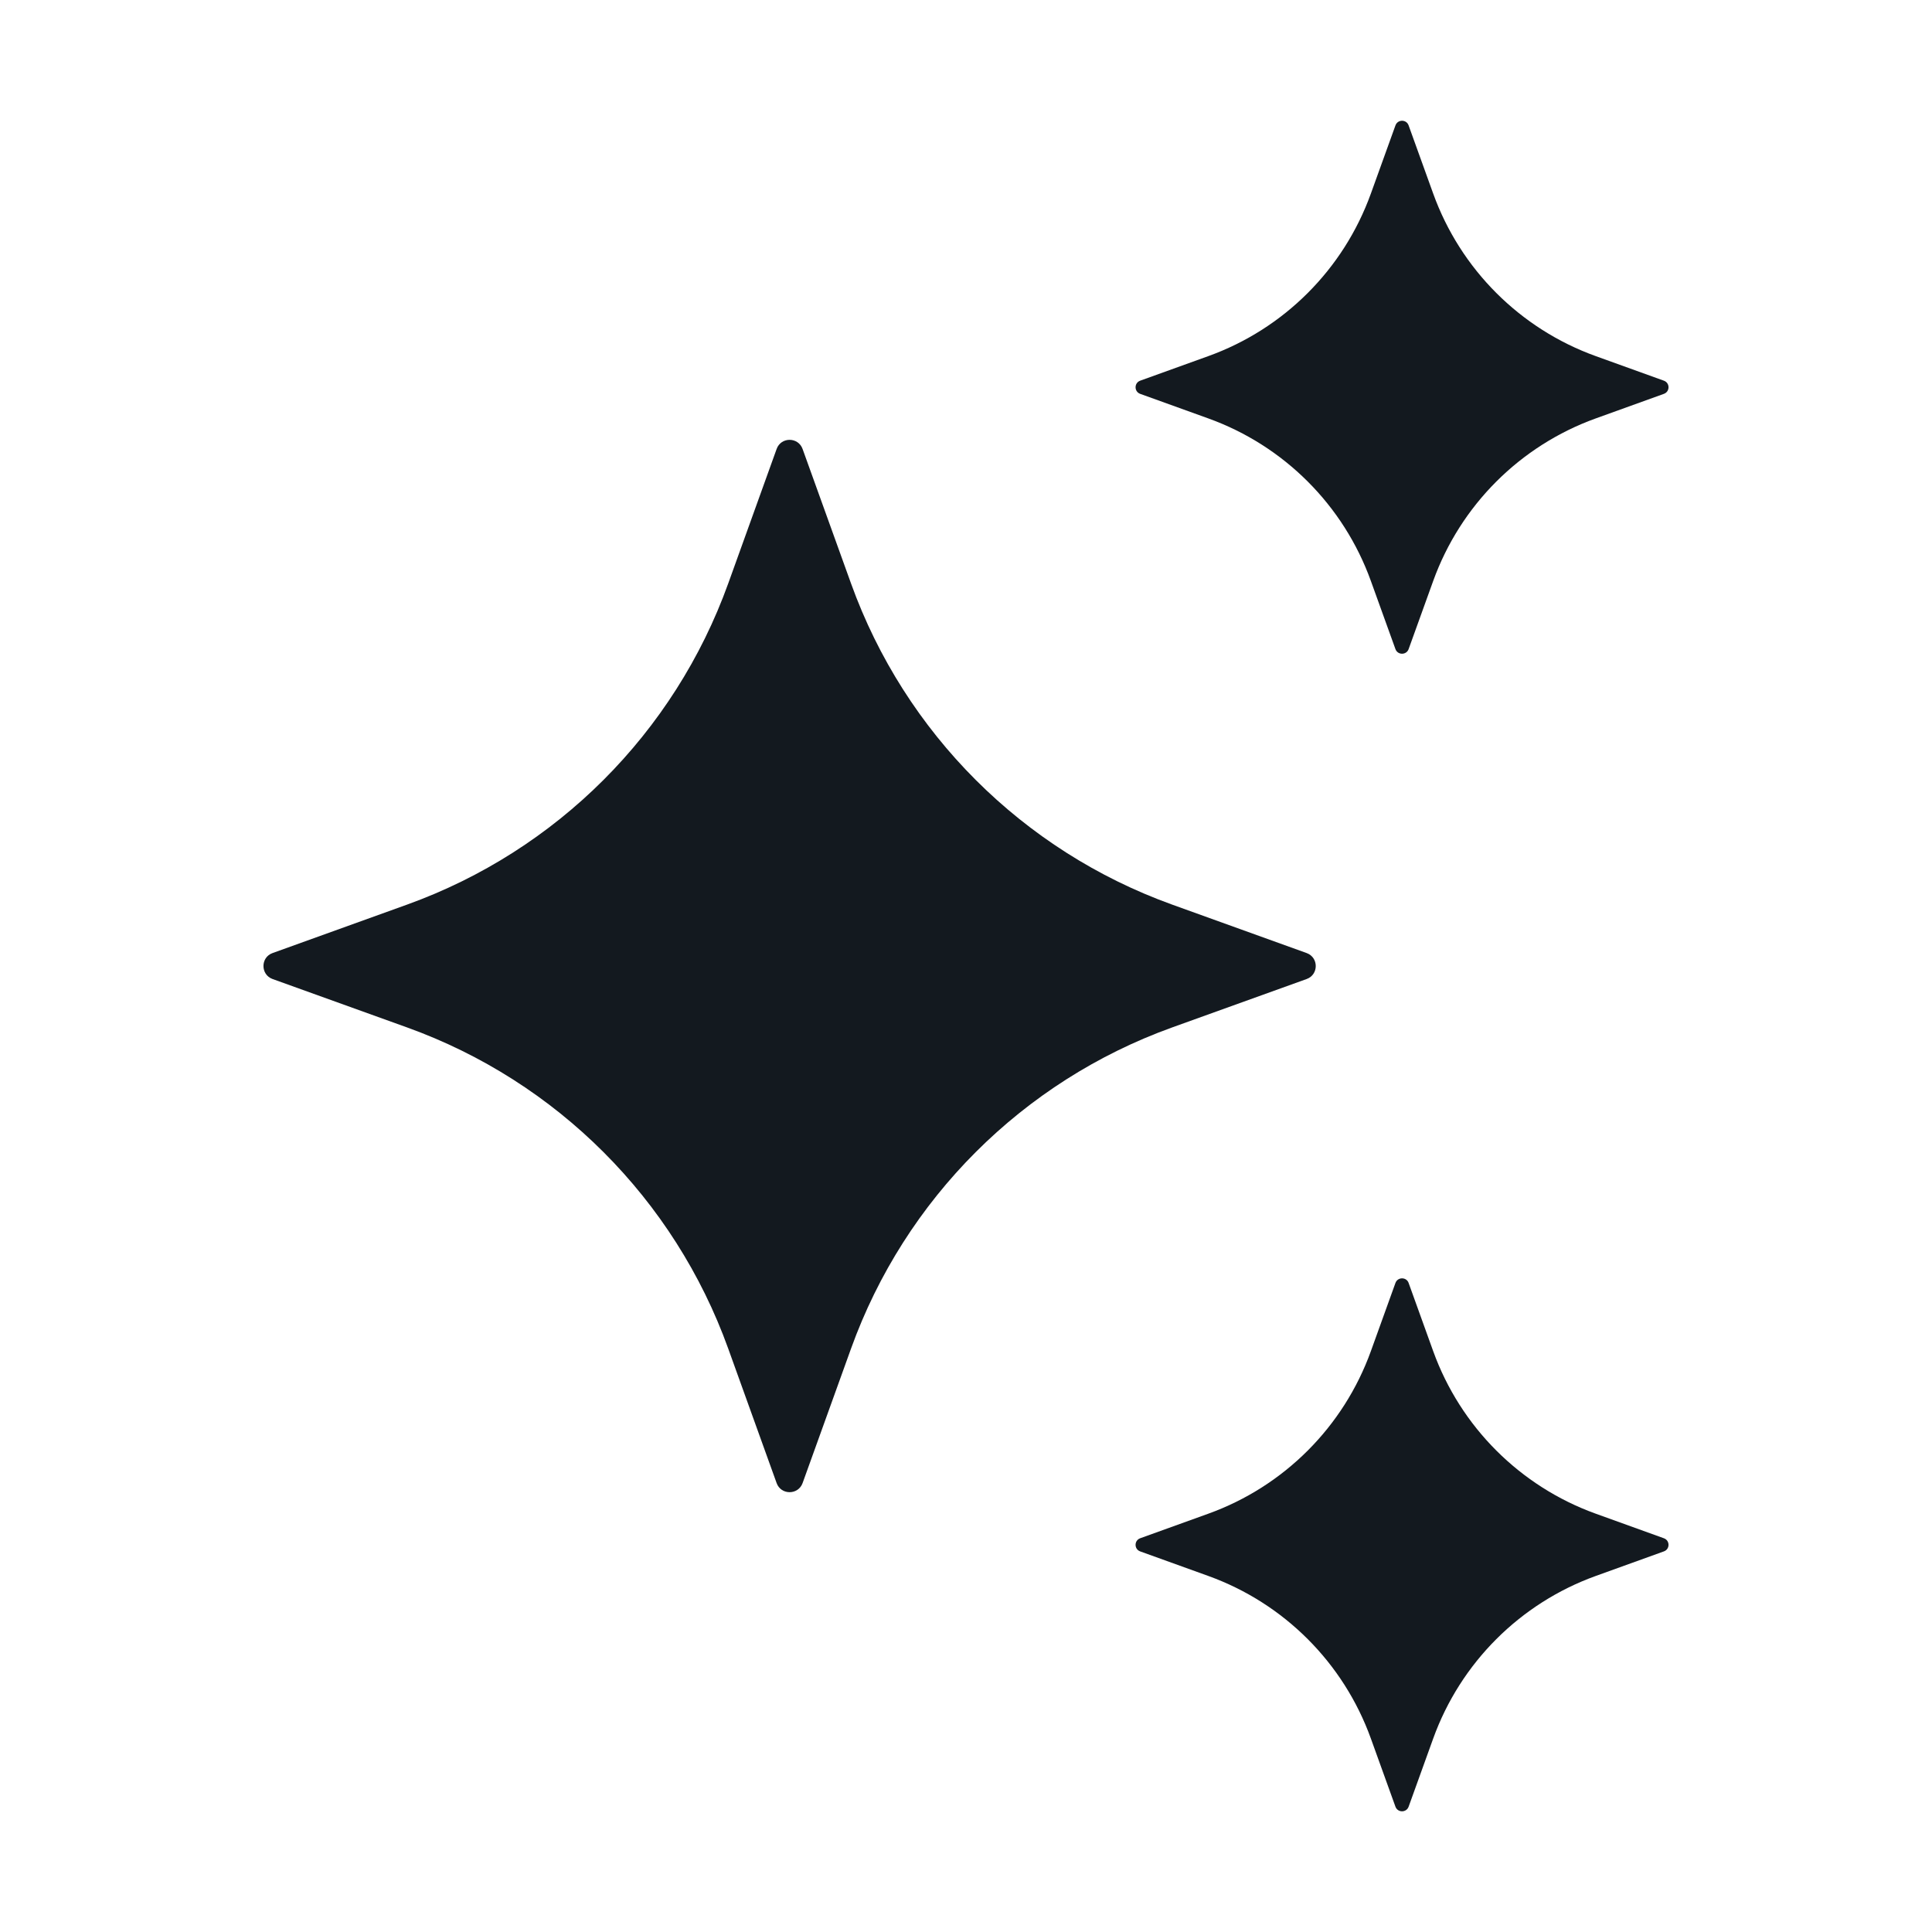
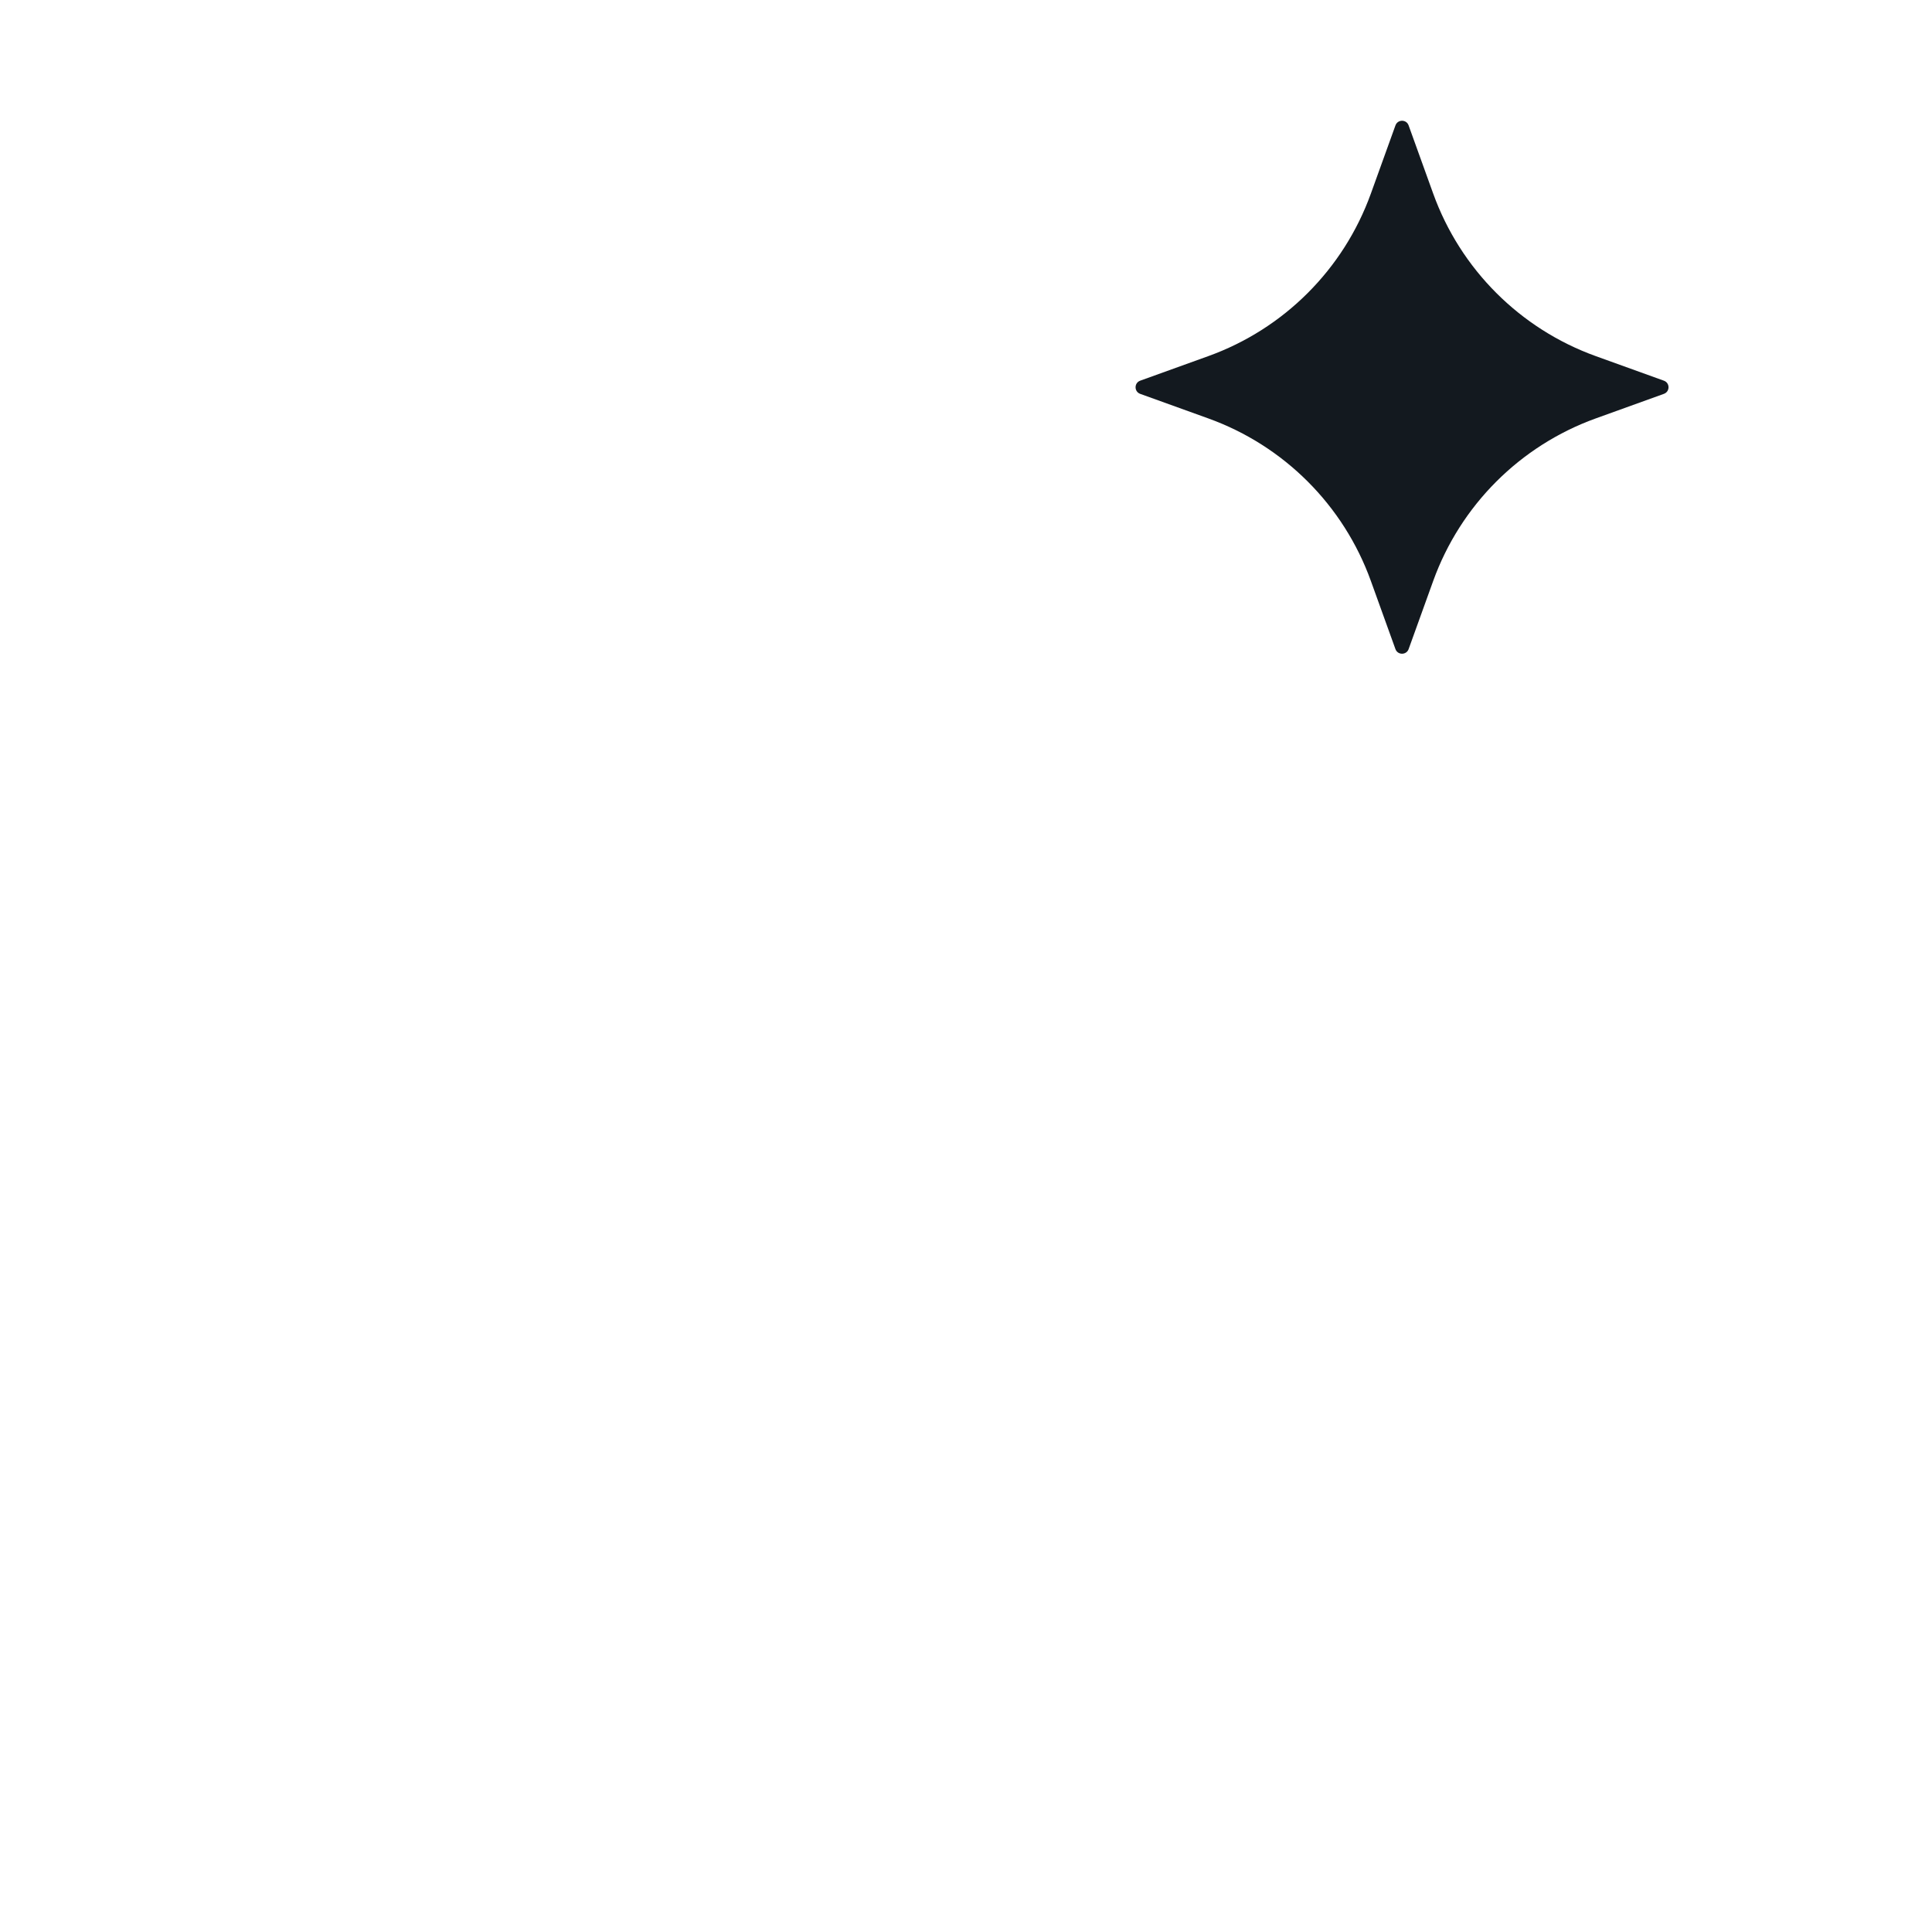
<svg xmlns="http://www.w3.org/2000/svg" width="50" height="50" viewBox="0 0 50 50" fill="none">
-   <path d="M20.771 11.62L22.026 15.104C23.419 18.971 26.465 22.016 30.332 23.41L33.816 24.665C34.13 24.779 34.13 25.224 33.816 25.337L30.332 26.591C26.465 27.985 23.419 31.03 22.026 34.898L20.771 38.382C20.657 38.696 20.212 38.696 20.099 38.382L18.845 34.898C17.451 31.03 14.405 27.985 10.538 26.591L7.054 25.337C6.74 25.223 6.74 24.777 7.054 24.665L10.538 23.41C14.405 22.016 17.451 18.971 18.845 15.104L20.099 11.62C20.212 11.304 20.657 11.304 20.771 11.62Z" fill="#13191F" />
  <path d="M36.455 3.246L37.091 5.01C37.797 6.968 39.34 8.51 41.297 9.216L43.061 9.852C43.221 9.91 43.221 10.135 43.061 10.193L41.297 10.829C39.34 11.535 37.797 13.077 37.091 15.035L36.455 16.799C36.397 16.958 36.172 16.958 36.114 16.799L35.478 15.035C34.772 13.077 33.23 11.535 31.272 10.829L29.508 10.193C29.349 10.135 29.349 9.91 29.508 9.852L31.272 9.216C33.23 8.51 34.772 6.968 35.478 5.01L36.114 3.246C36.172 3.085 36.399 3.085 36.455 3.246Z" fill="#13191F" />
-   <path d="M36.455 33.203L37.091 34.968C37.797 36.925 39.34 38.468 41.297 39.174L43.061 39.81C43.221 39.868 43.221 40.093 43.061 40.15L41.297 40.786C39.34 41.493 37.797 43.035 37.091 44.993L36.455 46.757C36.397 46.916 36.172 46.916 36.114 46.757L35.478 44.993C34.772 43.035 33.23 41.493 31.272 40.786L29.508 40.15C29.349 40.093 29.349 39.868 29.508 39.81L31.272 39.174C33.23 38.468 34.772 36.925 35.478 34.968L36.114 33.203C36.172 33.044 36.399 33.044 36.455 33.203Z" fill="#13191F" />
</svg>